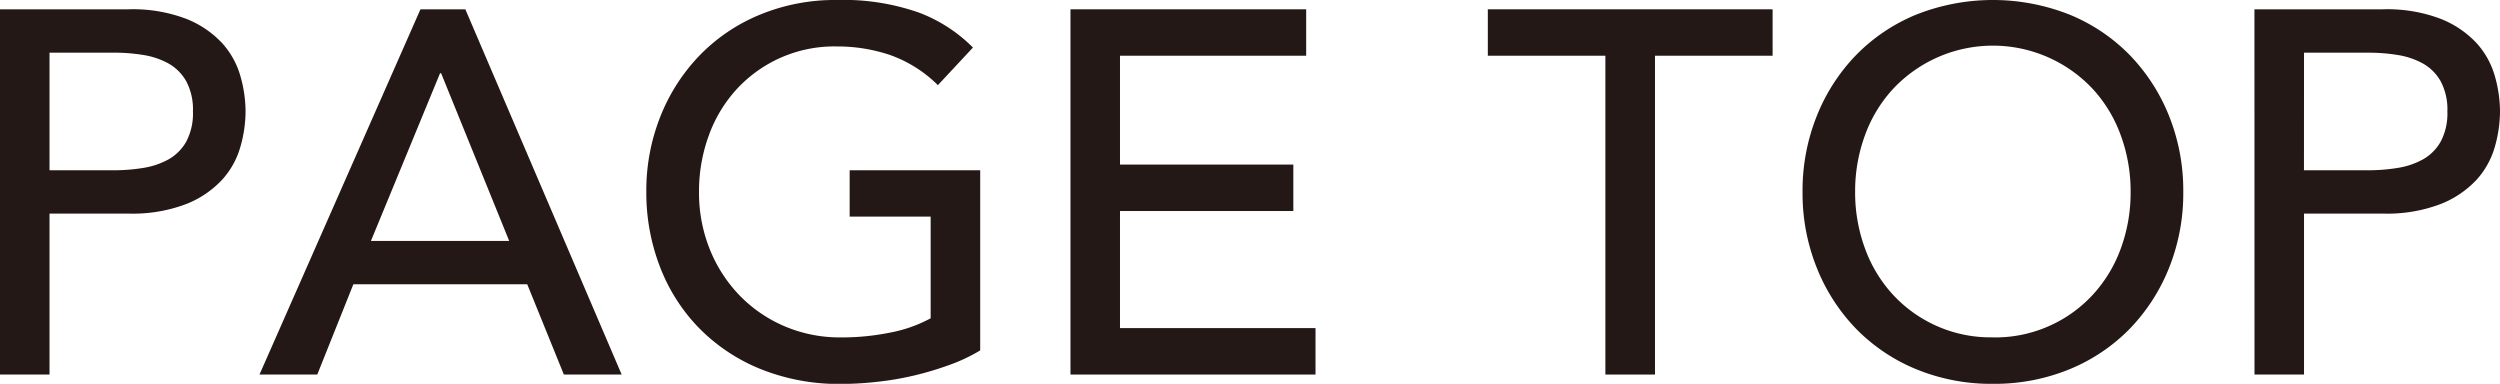
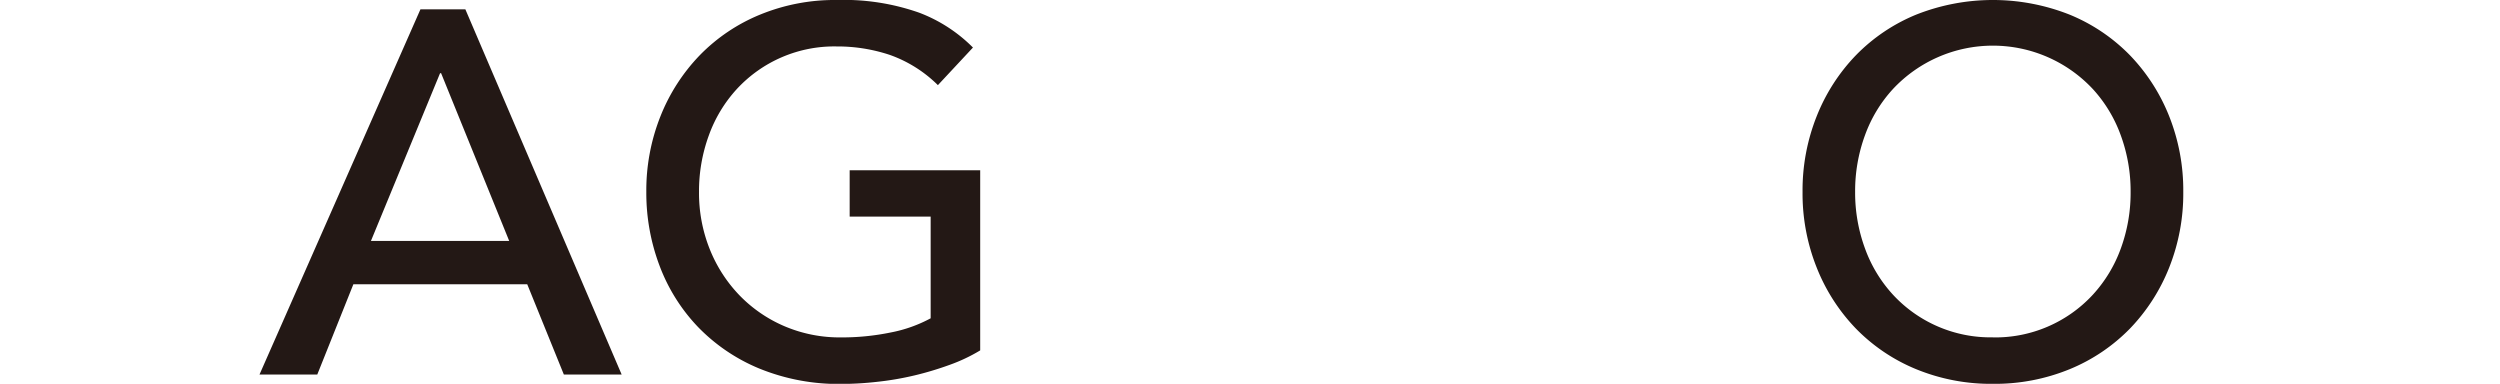
<svg xmlns="http://www.w3.org/2000/svg" viewBox="0 0 117.729 18.075">
  <defs>
    <style>.a{fill:#231815;}</style>
  </defs>
-   <path class="a" d="M0,.438H6.049A7.069,7.069,0,0,1,8.77.887a4.641,4.641,0,0,1,1.688,1.141,3.889,3.889,0,0,1,.863,1.555,6.132,6.132,0,0,1,.243,1.665,6.13,6.13,0,0,1-.243,1.664,3.882,3.882,0,0,1-.863,1.555A4.629,4.629,0,0,1,8.77,9.608a7.067,7.067,0,0,1-2.721.45H2.332v7.58H0Zm2.332,7.58H5.393a8.456,8.456,0,0,0,1.349-.11,3.641,3.641,0,0,0,1.19-.4,2.2,2.2,0,0,0,.838-.838,2.824,2.824,0,0,0,.316-1.421A2.826,2.826,0,0,0,8.77,3.826a2.2,2.2,0,0,0-.838-.838,3.641,3.641,0,0,0-1.19-.4,8.454,8.454,0,0,0-1.349-.108H2.332Z" />
  <path class="a" d="M19.8.438h2.114l7.361,17.2H26.553l-1.725-4.252H16.641l-1.7,4.252H12.22Zm4.179,10.908-3.207-7.9h-.048l-3.256,7.9Z" />
  <path class="a" d="M46.159,8.018V16.5a7.913,7.913,0,0,1-1.434.68,15.165,15.165,0,0,1-1.664.5,14.084,14.084,0,0,1-1.749.3,15.535,15.535,0,0,1-1.664.1,9.868,9.868,0,0,1-3.9-.729,8.55,8.55,0,0,1-2.892-1.968,8.468,8.468,0,0,1-1.8-2.879,9.69,9.69,0,0,1-.62-3.462,9.442,9.442,0,0,1,.668-3.571A8.81,8.81,0,0,1,32.955,2.6,8.423,8.423,0,0,1,35.785.692,9.264,9.264,0,0,1,39.405,0a10.688,10.688,0,0,1,3.887.6,7.136,7.136,0,0,1,2.526,1.639L44.167,4.009a6.11,6.11,0,0,0-2.26-1.422,7.8,7.8,0,0,0-2.5-.4A6.245,6.245,0,0,0,34.692,4.2,6.462,6.462,0,0,0,33.38,6.377a7.626,7.626,0,0,0-.462,2.66,7.1,7.1,0,0,0,.51,2.709,6.722,6.722,0,0,0,1.409,2.175,6.5,6.5,0,0,0,2.114,1.445,6.618,6.618,0,0,0,2.648.523,11.362,11.362,0,0,0,2.344-.232,6.531,6.531,0,0,0,1.883-.668V10.2H40.012V8.018Z" />
-   <path class="a" d="M50.41.438h11.1V2.624H52.742V7.75h8.163V9.937H52.742v5.514H61.95v2.187H50.41Z" />
-   <path class="a" d="M75.6,2.624H70.064V.438H83.475V2.624H77.936V17.638H75.6Z" />
  <path class="a" d="M93.848,18.075a9.277,9.277,0,0,1-3.619-.692A8.439,8.439,0,0,1,87.4,15.476a8.8,8.8,0,0,1-1.846-2.868,9.416,9.416,0,0,1-.669-3.571,9.424,9.424,0,0,1,.669-3.571A8.791,8.791,0,0,1,87.4,2.6,8.427,8.427,0,0,1,90.229.692a9.812,9.812,0,0,1,7.239,0A8.433,8.433,0,0,1,100.3,2.6a8.826,8.826,0,0,1,1.847,2.866,9.442,9.442,0,0,1,.667,3.571,9.435,9.435,0,0,1-.667,3.571,8.835,8.835,0,0,1-1.847,2.868,8.445,8.445,0,0,1-2.83,1.907A9.285,9.285,0,0,1,93.848,18.075Zm0-2.186a6.25,6.25,0,0,0,4.713-2.017A6.473,6.473,0,0,0,99.873,11.7a7.613,7.613,0,0,0,.461-2.66,7.625,7.625,0,0,0-.461-2.66A6.479,6.479,0,0,0,98.561,4.2a6.442,6.442,0,0,0-9.426,0,6.462,6.462,0,0,0-1.312,2.174,7.626,7.626,0,0,0-.462,2.66,7.614,7.614,0,0,0,.462,2.66,6.457,6.457,0,0,0,1.312,2.175,6.255,6.255,0,0,0,4.713,2.017Z" />
-   <path class="a" d="M106.165.438h6.049a7.069,7.069,0,0,1,2.721.449,4.654,4.654,0,0,1,1.689,1.141,3.9,3.9,0,0,1,.862,1.555,6.132,6.132,0,0,1,.243,1.665,6.13,6.13,0,0,1-.243,1.664,3.892,3.892,0,0,1-.862,1.555,4.642,4.642,0,0,1-1.689,1.141,7.067,7.067,0,0,1-2.721.45H108.5v7.58h-2.332Zm2.332,7.58h3.061a8.456,8.456,0,0,0,1.349-.11,3.633,3.633,0,0,0,1.19-.4,2.2,2.2,0,0,0,.838-.838,2.814,2.814,0,0,0,.316-1.421,2.815,2.815,0,0,0-.316-1.422,2.2,2.2,0,0,0-.838-.838,3.633,3.633,0,0,0-1.19-.4,8.454,8.454,0,0,0-1.349-.108H108.5Z" />
</svg>